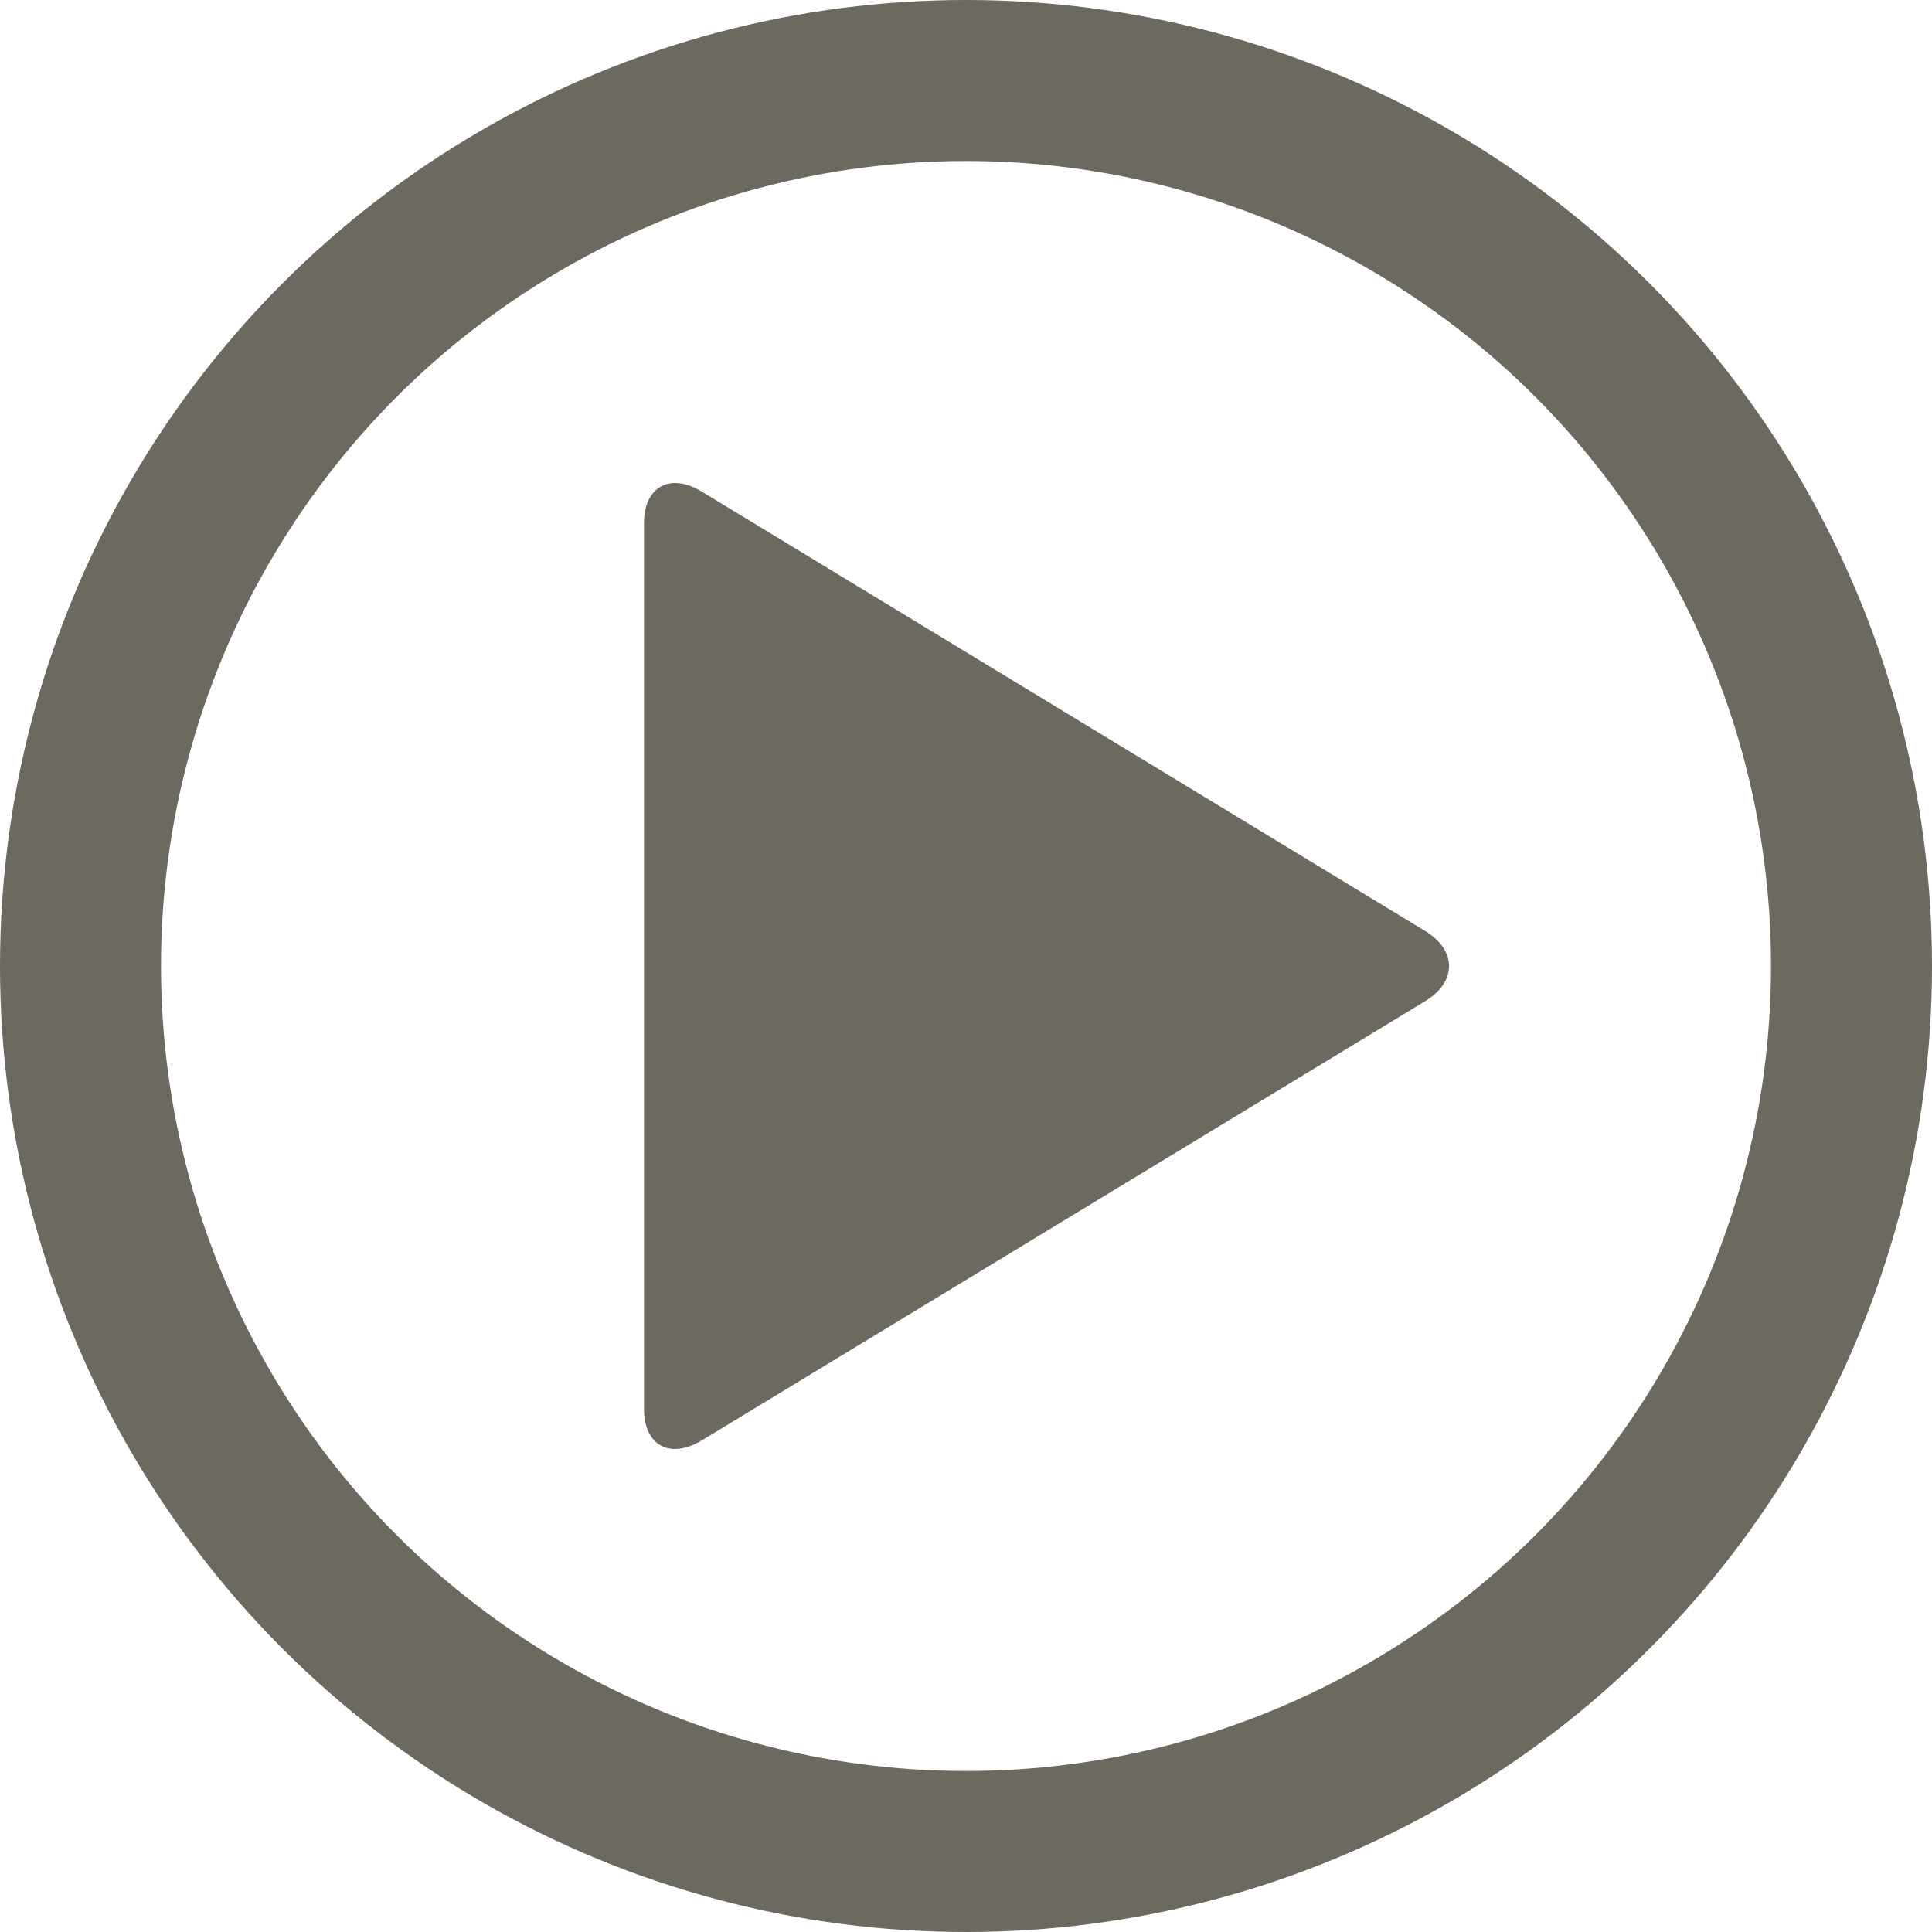
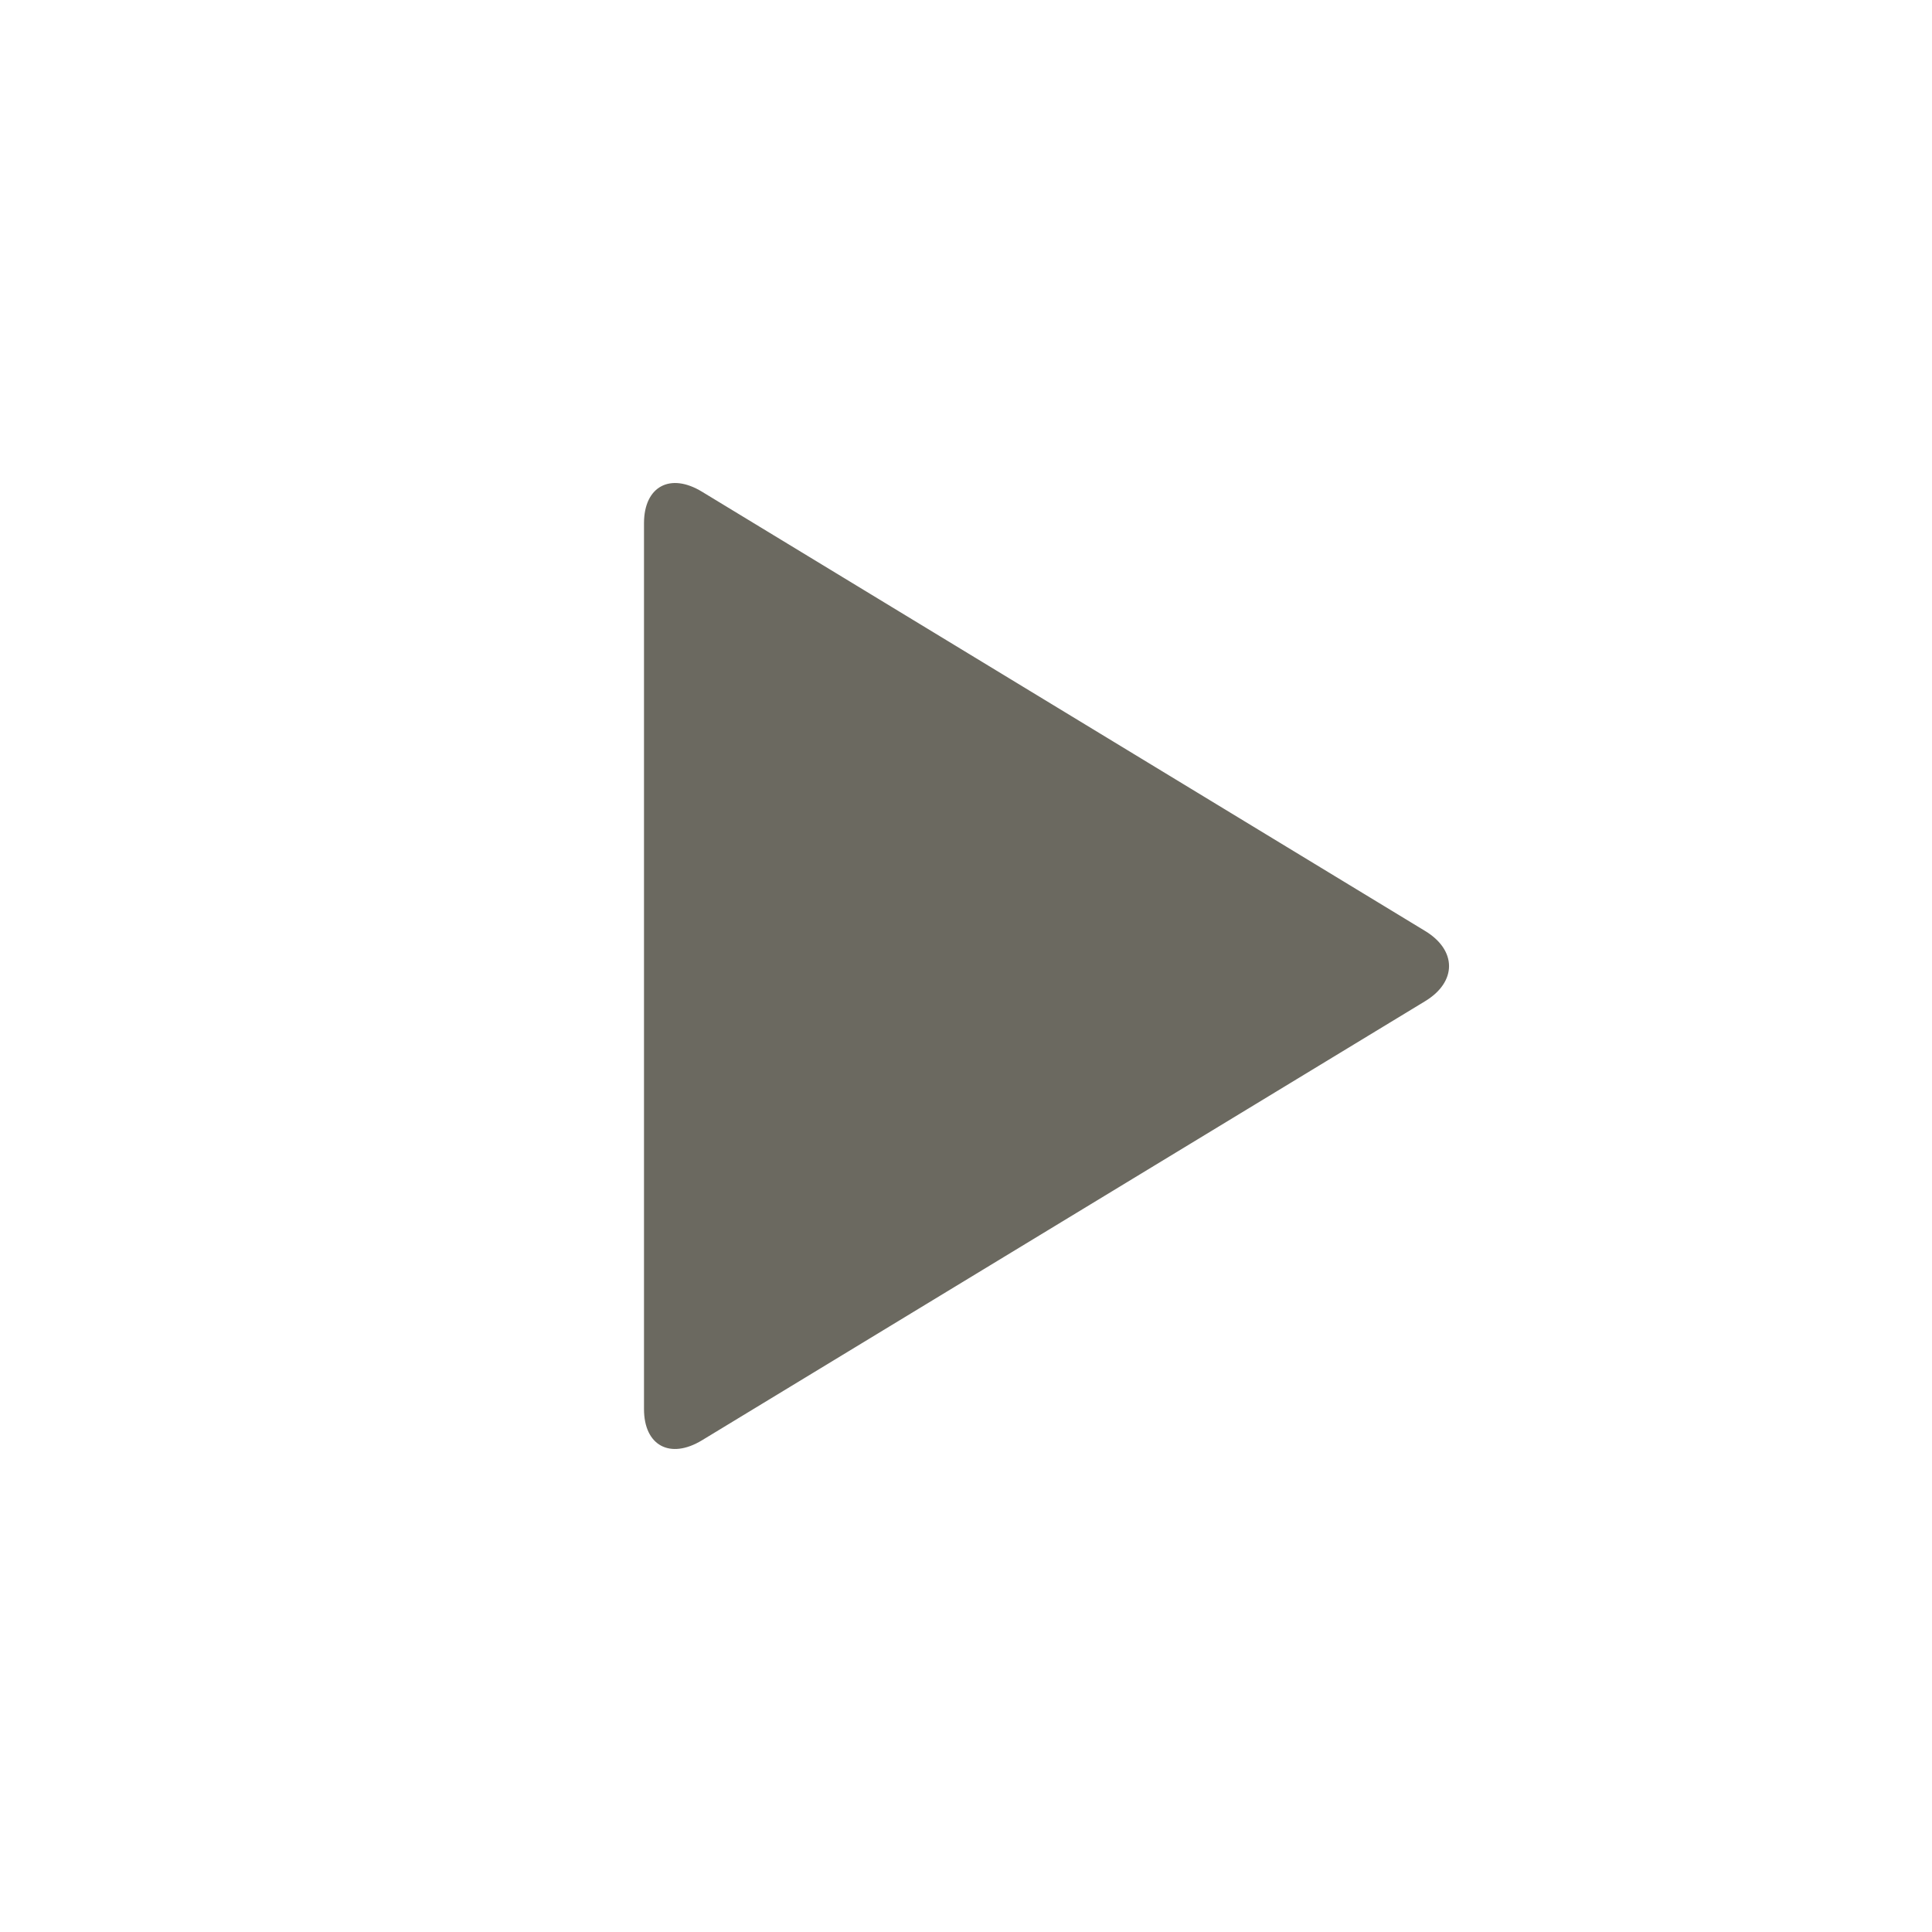
<svg xmlns="http://www.w3.org/2000/svg" width="12px" height="12px" viewBox="0 0 12 12">
  <g fill="none" fill-rule="evenodd">
-     <circle cx="6" cy="6" r="5.5" stroke="#6B6960" />
-     <path fill="#6B6960" d="M4.36 8.946c-.198.12-.36.033-.36-.194V3.248c.001-.227.163-.314.36-.194l4.491 2.728c.199.12.199.317 0 .437z" />
+     <path fill="#6B6960" d="M4.36 8.946c-.198.12-.36.033-.36-.194V3.248c.001-.227.163-.314.36-.194l4.491 2.728c.199.12.199.317 0 .437" />
  </g>
</svg>